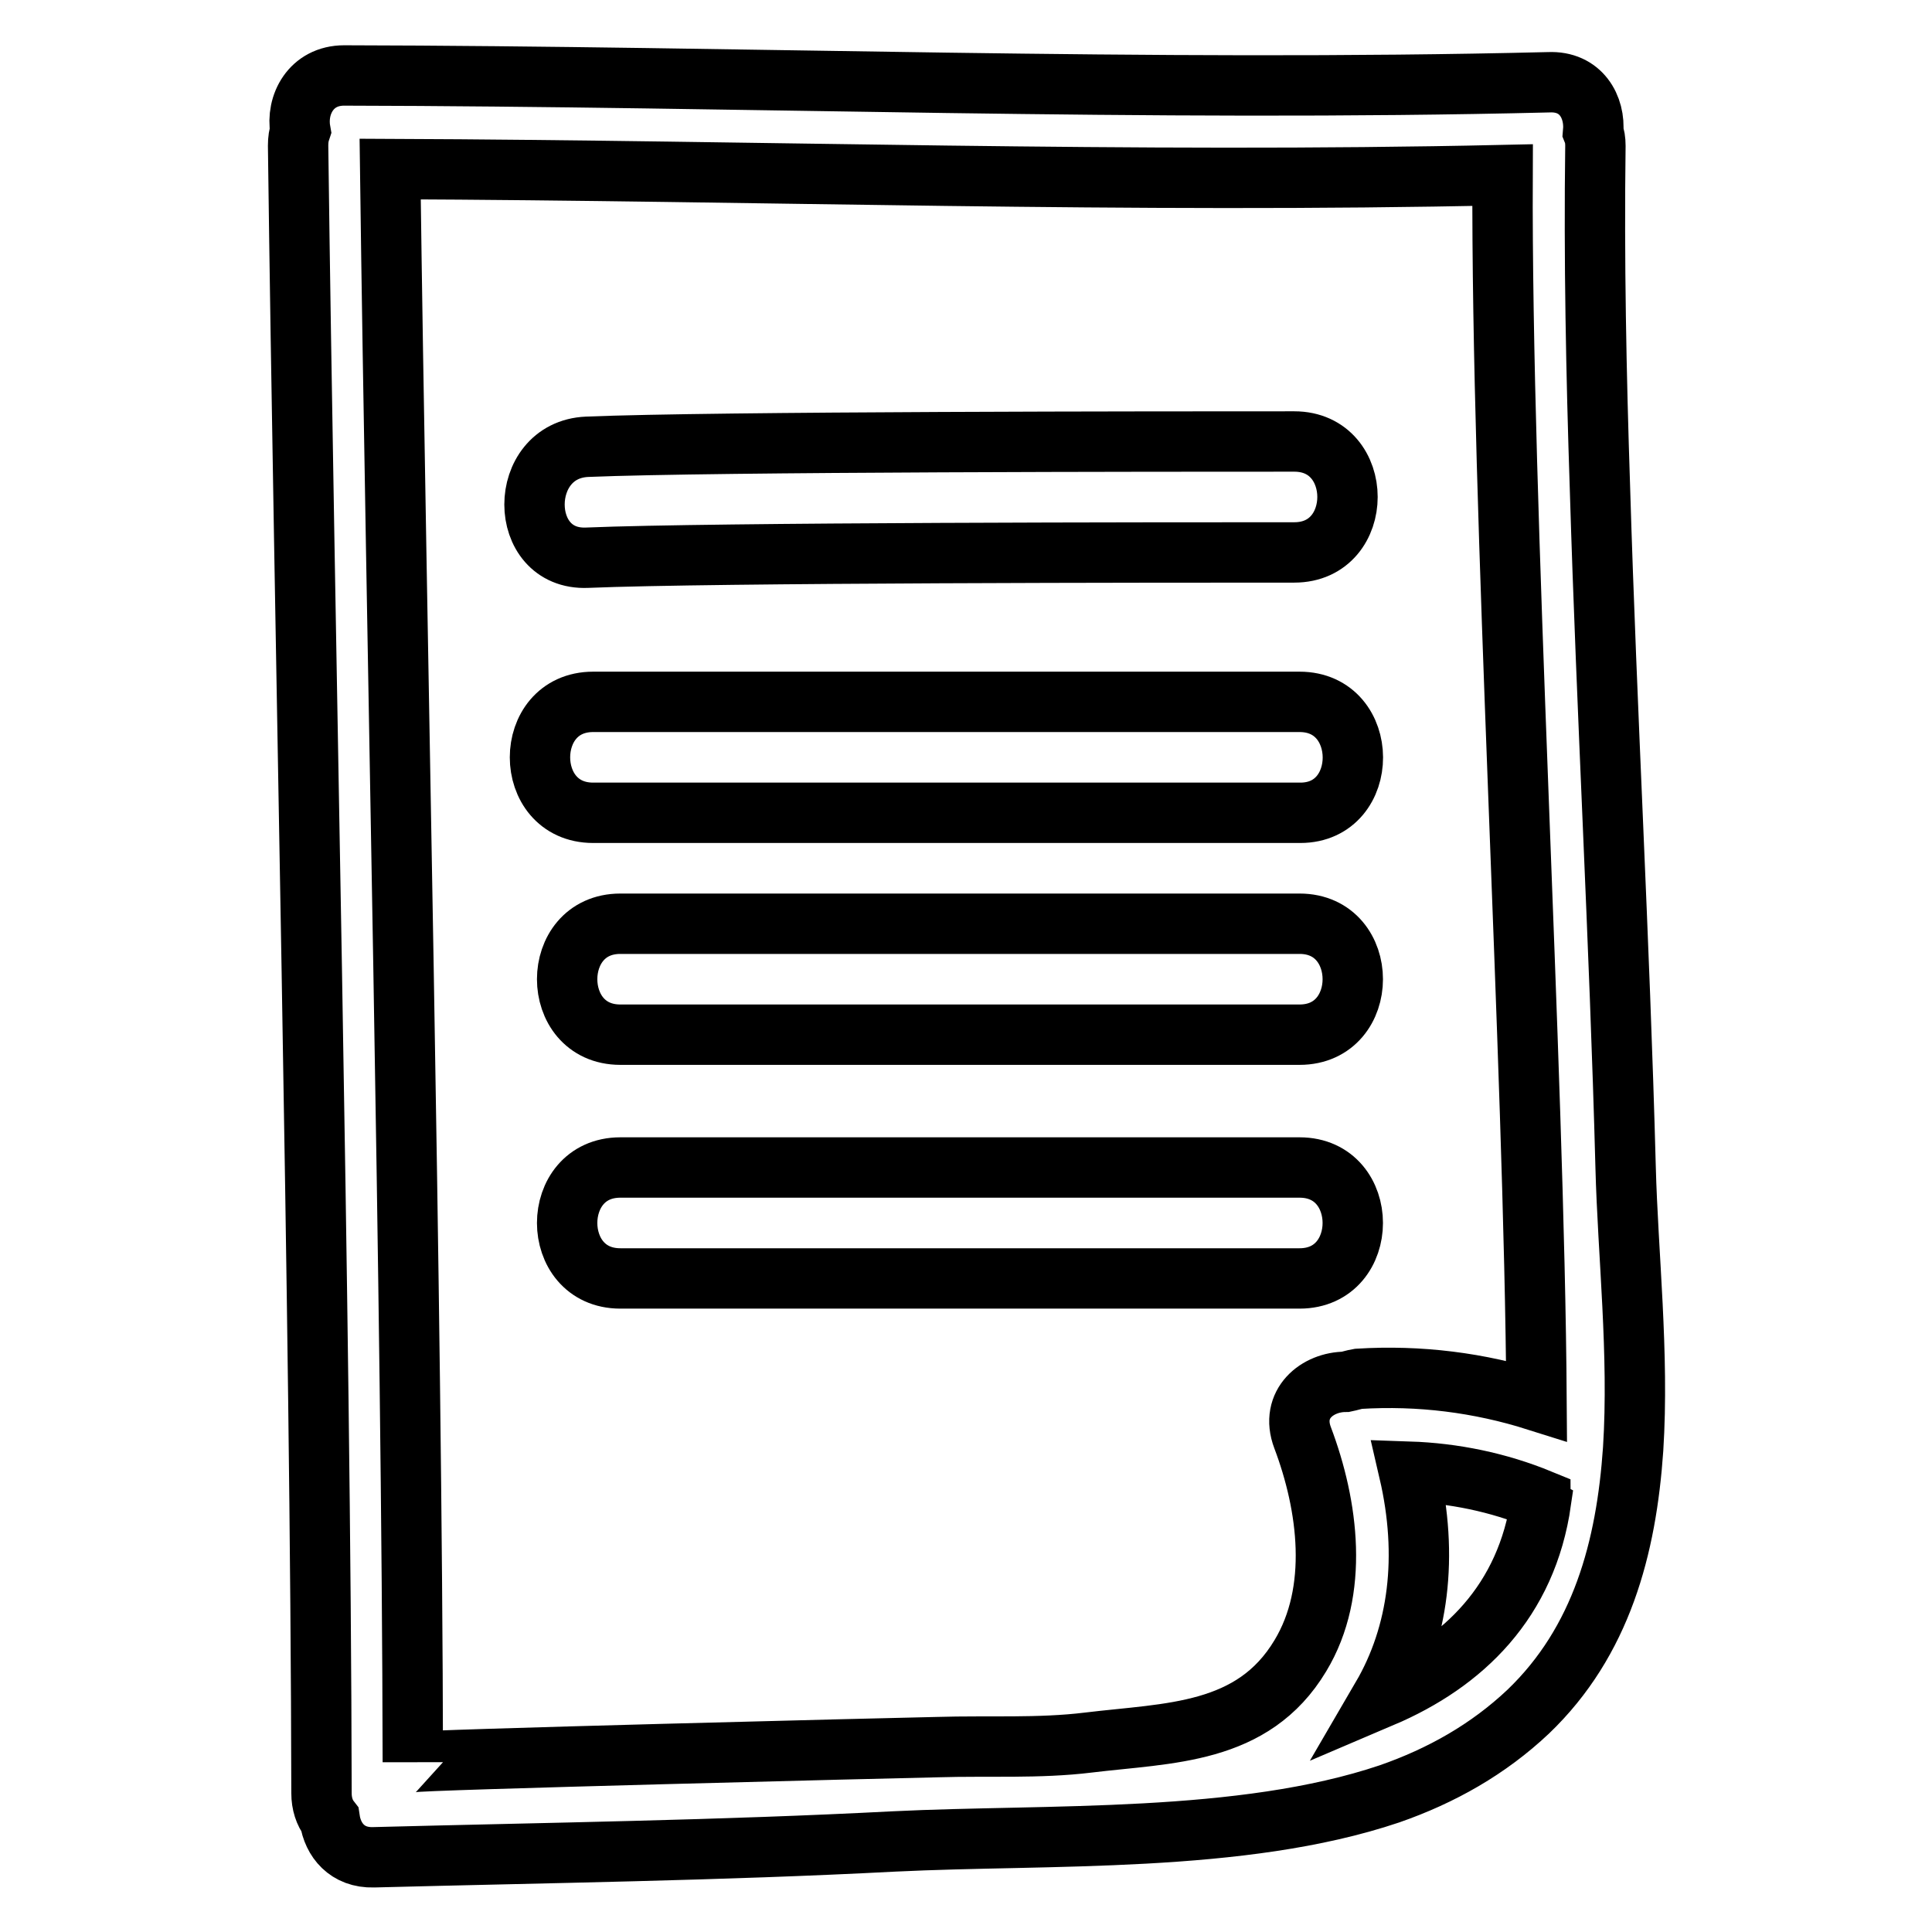
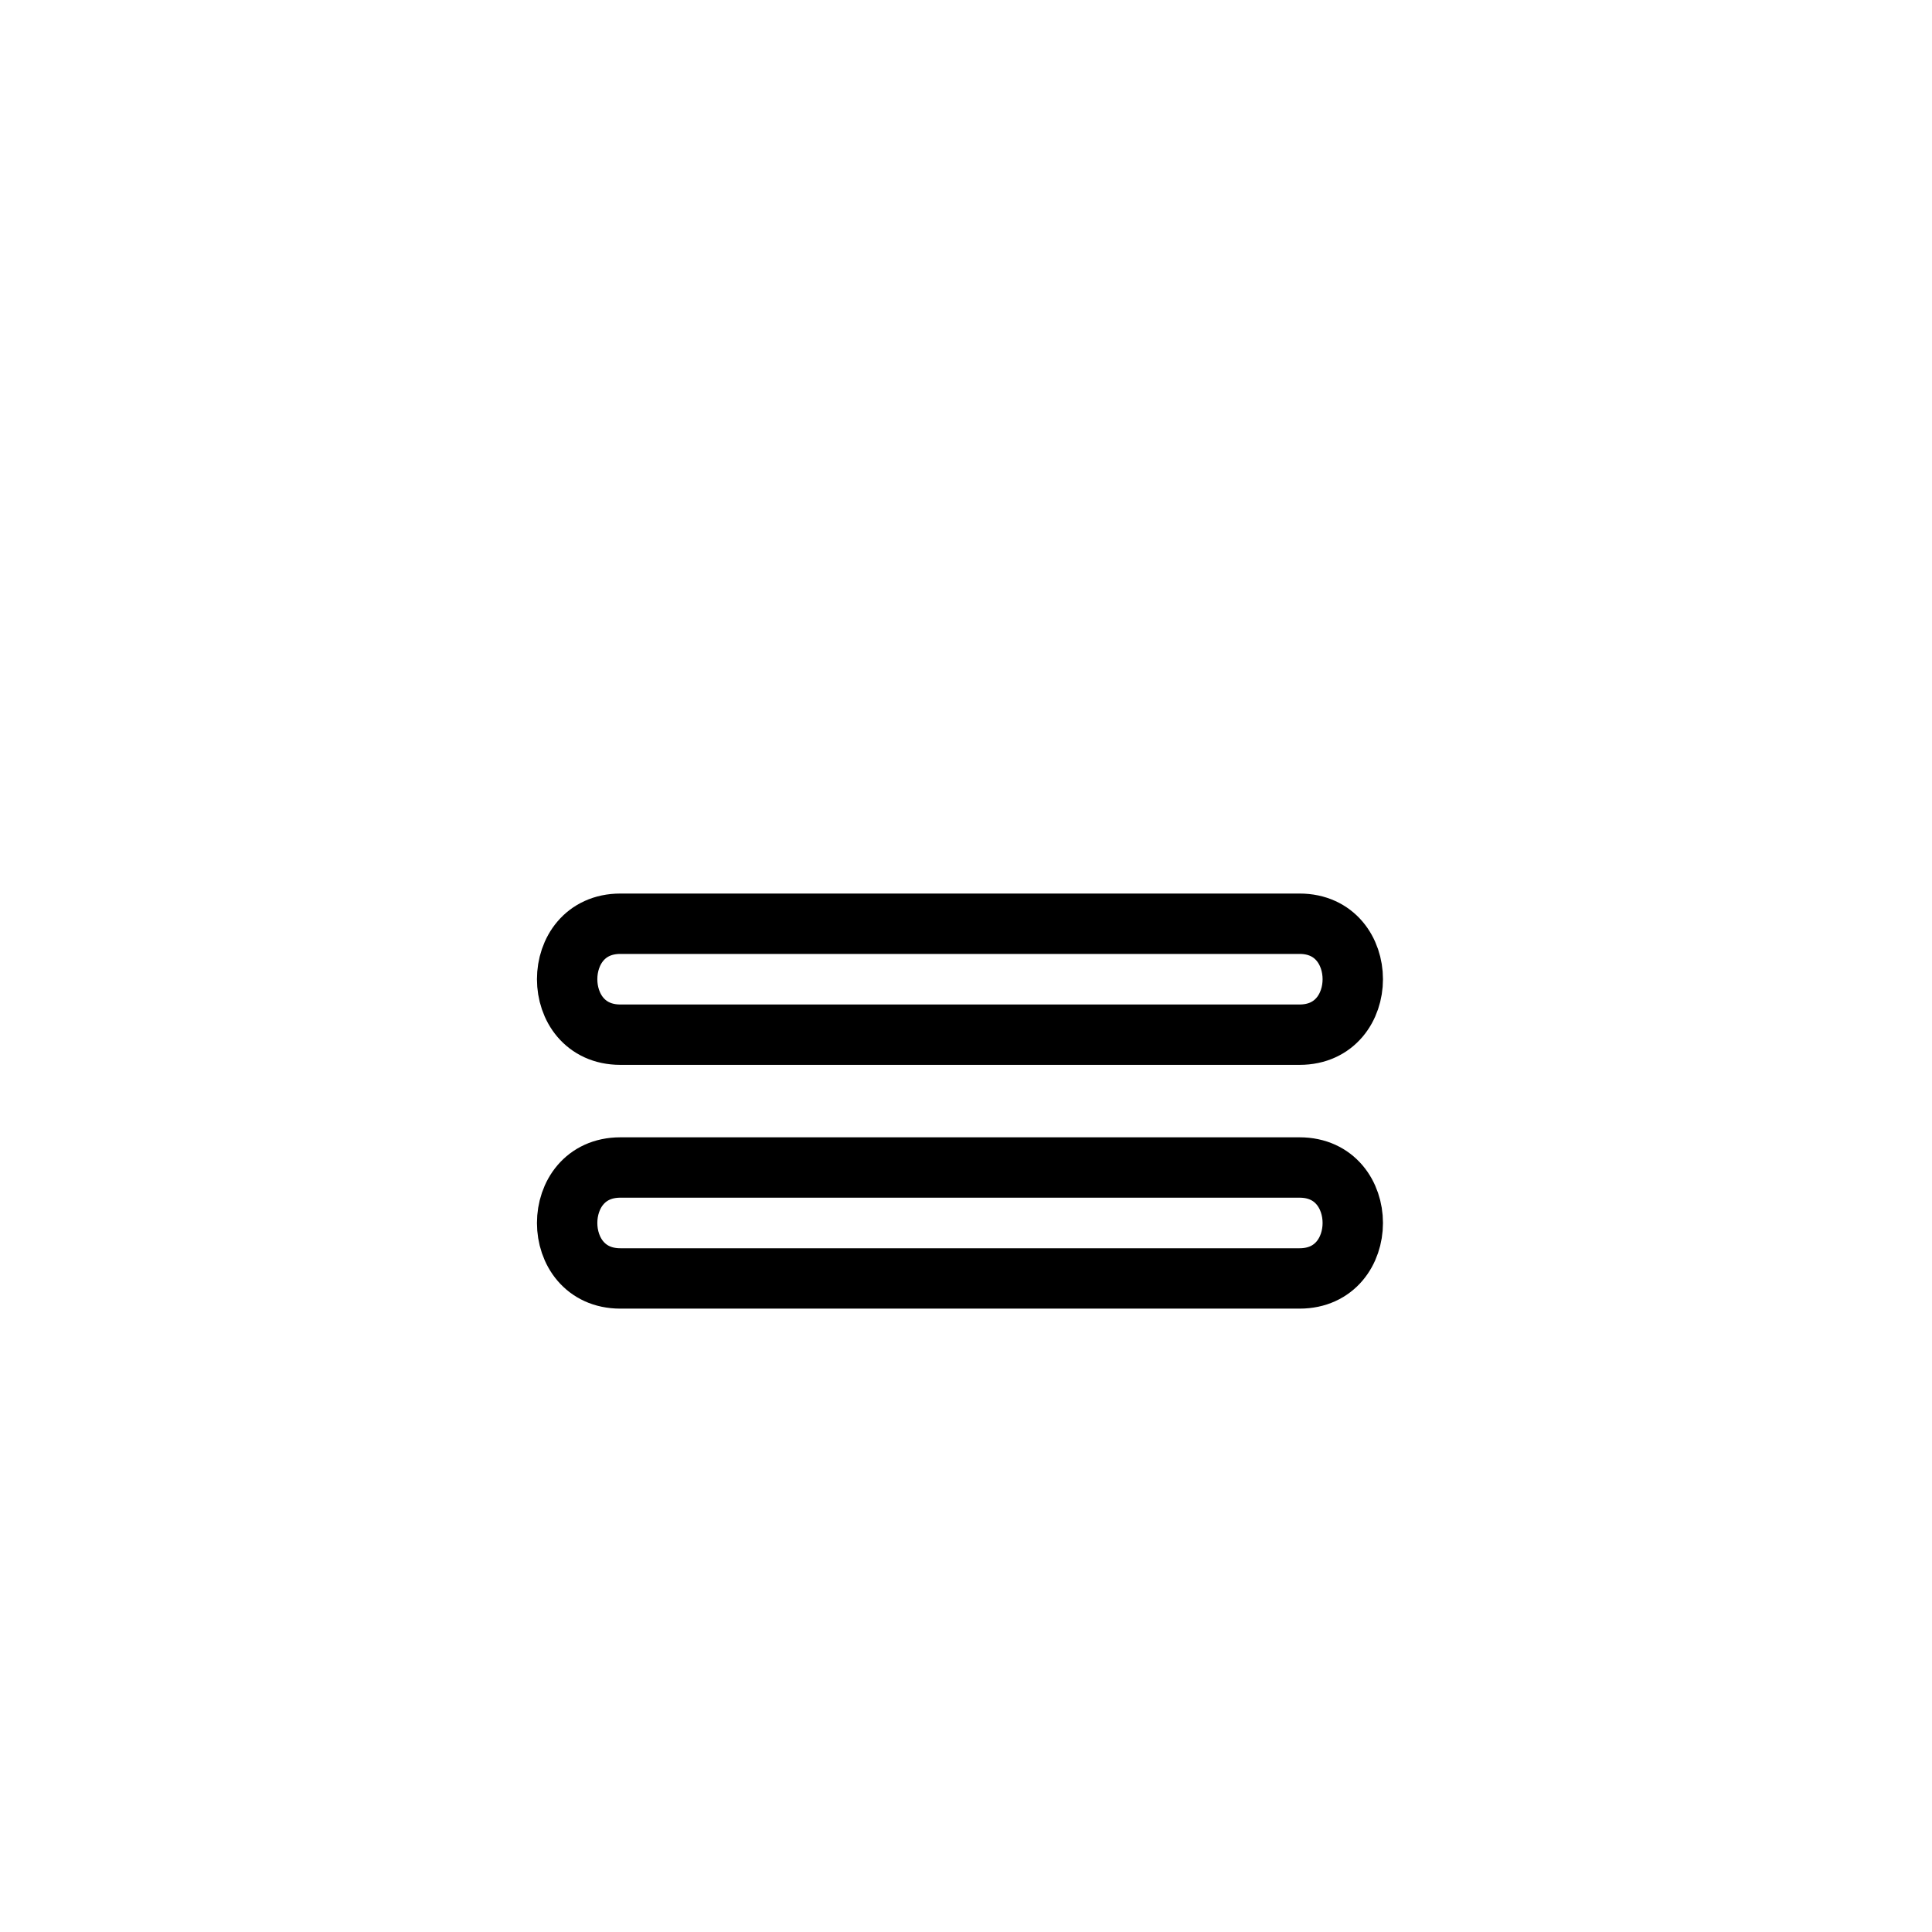
<svg xmlns="http://www.w3.org/2000/svg" version="1.1" x="0px" y="0px" viewBox="0 0 256 256" enable-background="new 0 0 256 256" xml:space="preserve">
  <g>
    <g>
      <g>
        <g>
-           <path stroke-width="8" fill-opacity="0" stroke="#000000" d="M212,64.6c-0.5-15.1-0.8-30.2-0.6-45.3c0-0.7-0.1-1.3-0.3-1.8c0.3-3.3-1.6-6.8-5.9-6.6C152,12.2,98.8,10.1,45.6,10c-4.4,0-6.4,3.9-5.8,7.3c-0.2,0.6-0.3,1.2-0.3,2c0.8,63.5,3,154.8,3.1,218.3c0,1.4,0.4,2.6,1.1,3.5c0.4,2.7,2.3,5.1,5.8,5c23-0.6,46-0.9,69-2.1c20.5-1,46,0.3,65.6-6.3c6.9-2.4,13.1-5.9,18.4-10.9c9.7-9.3,13-21.7,13.9-34.8c0.8-12.6-0.7-25.8-1-37.4C214.6,124.5,212.9,94.6,212,64.6z M178.3,183.1c-3.7,0-7.4,2.9-5.7,7.4c3.4,9,4.9,20.3-0.3,28.9c-6.3,10.5-17.4,10.2-28.1,11.5c-6.5,0.8-13.4,0.4-19.9,0.6c-5.1,0.1-69.6,1.7-69.6,2c-0.1-61.1-2.2-150-3-211.1c49.1,0.2,98.3,1.9,147.4,0.8c-0.2,44.9,4.2,117.5,4.5,162.4c-7.6-2.4-15.5-3.4-23.6-2.9C179.4,182.8,178.8,183,178.3,183.1z M183.1,224.9c4.9-8.4,6.2-18.7,3.6-29.9c5.9,0.2,11.8,1.4,17.4,3.7c0,0.1,0,0.1,0.1,0.2C202.3,212.2,193.9,220.3,183.1,224.9z" />
          <path stroke-width="8" fill-opacity="0" stroke="#000000" d="M172.2,122.4h-90c-9.4,0-9.4,14.7,0,14.7h90C181.6,137.1,181.6,122.4,172.2,122.4z" />
          <path stroke-width="8" fill-opacity="0" stroke="#000000" d="M172.2,154.7h-90c-9.4,0-9.4,14.7,0,14.7h90C181.6,169.4,181.6,154.7,172.2,154.7z" />
-           <path stroke-width="8" fill-opacity="0" stroke="#000000" d="M172.2,93H78.6c-9.4,0-9.4,14.7,0,14.7h93.7C181.6,107.7,181.6,93,172.2,93z" />
-           <path stroke-width="8" fill-opacity="0" stroke="#000000" d="M77.8,73.9c16.7-0.7,76.9-0.7,93.7-0.7c9.4,0,9.4-14.7,0-14.7c-16.7,0-76.9,0-93.7,0.7C68.5,59.6,68.5,74.3,77.8,73.9z" />
        </g>
      </g>
      <g />
      <g />
      <g />
      <g />
      <g />
      <g />
      <g />
      <g />
      <g />
      <g />
      <g />
      <g />
      <g />
      <g />
      <g />
    </g>
  </g>
</svg>